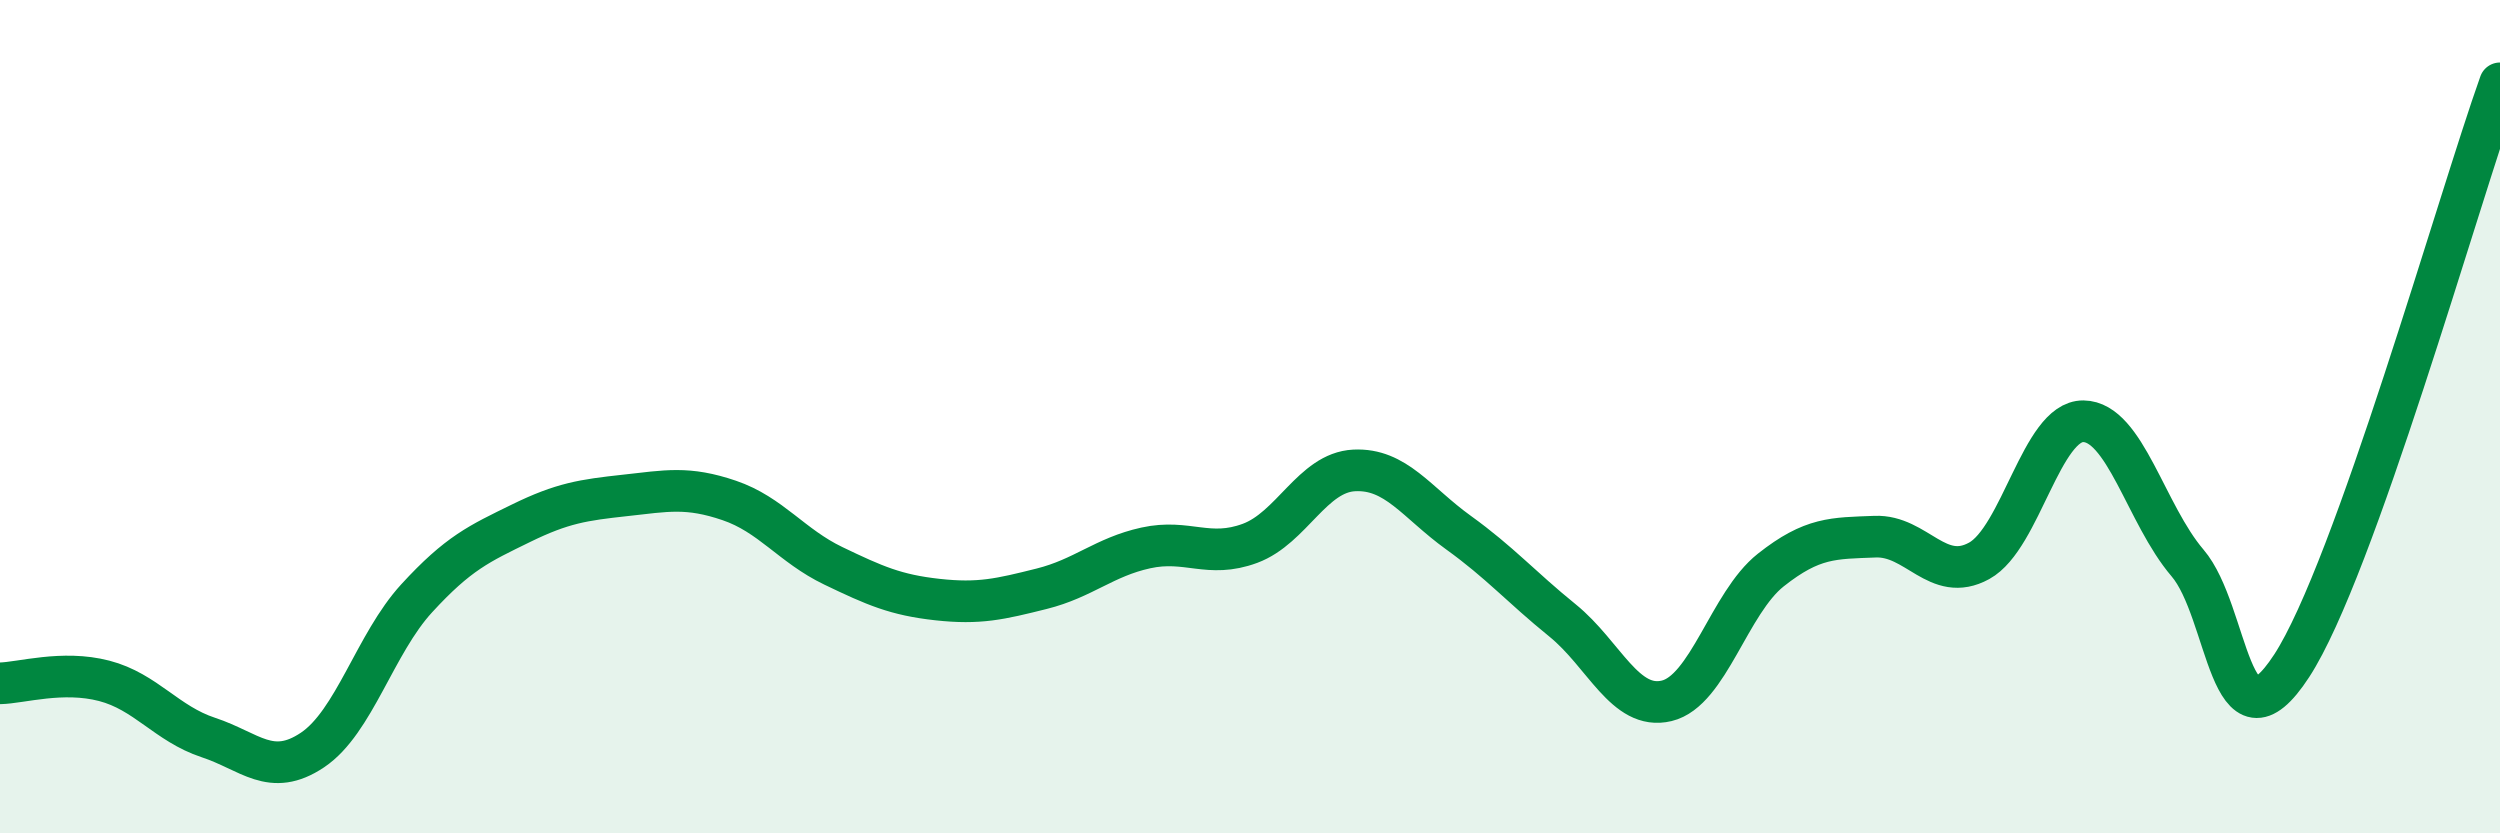
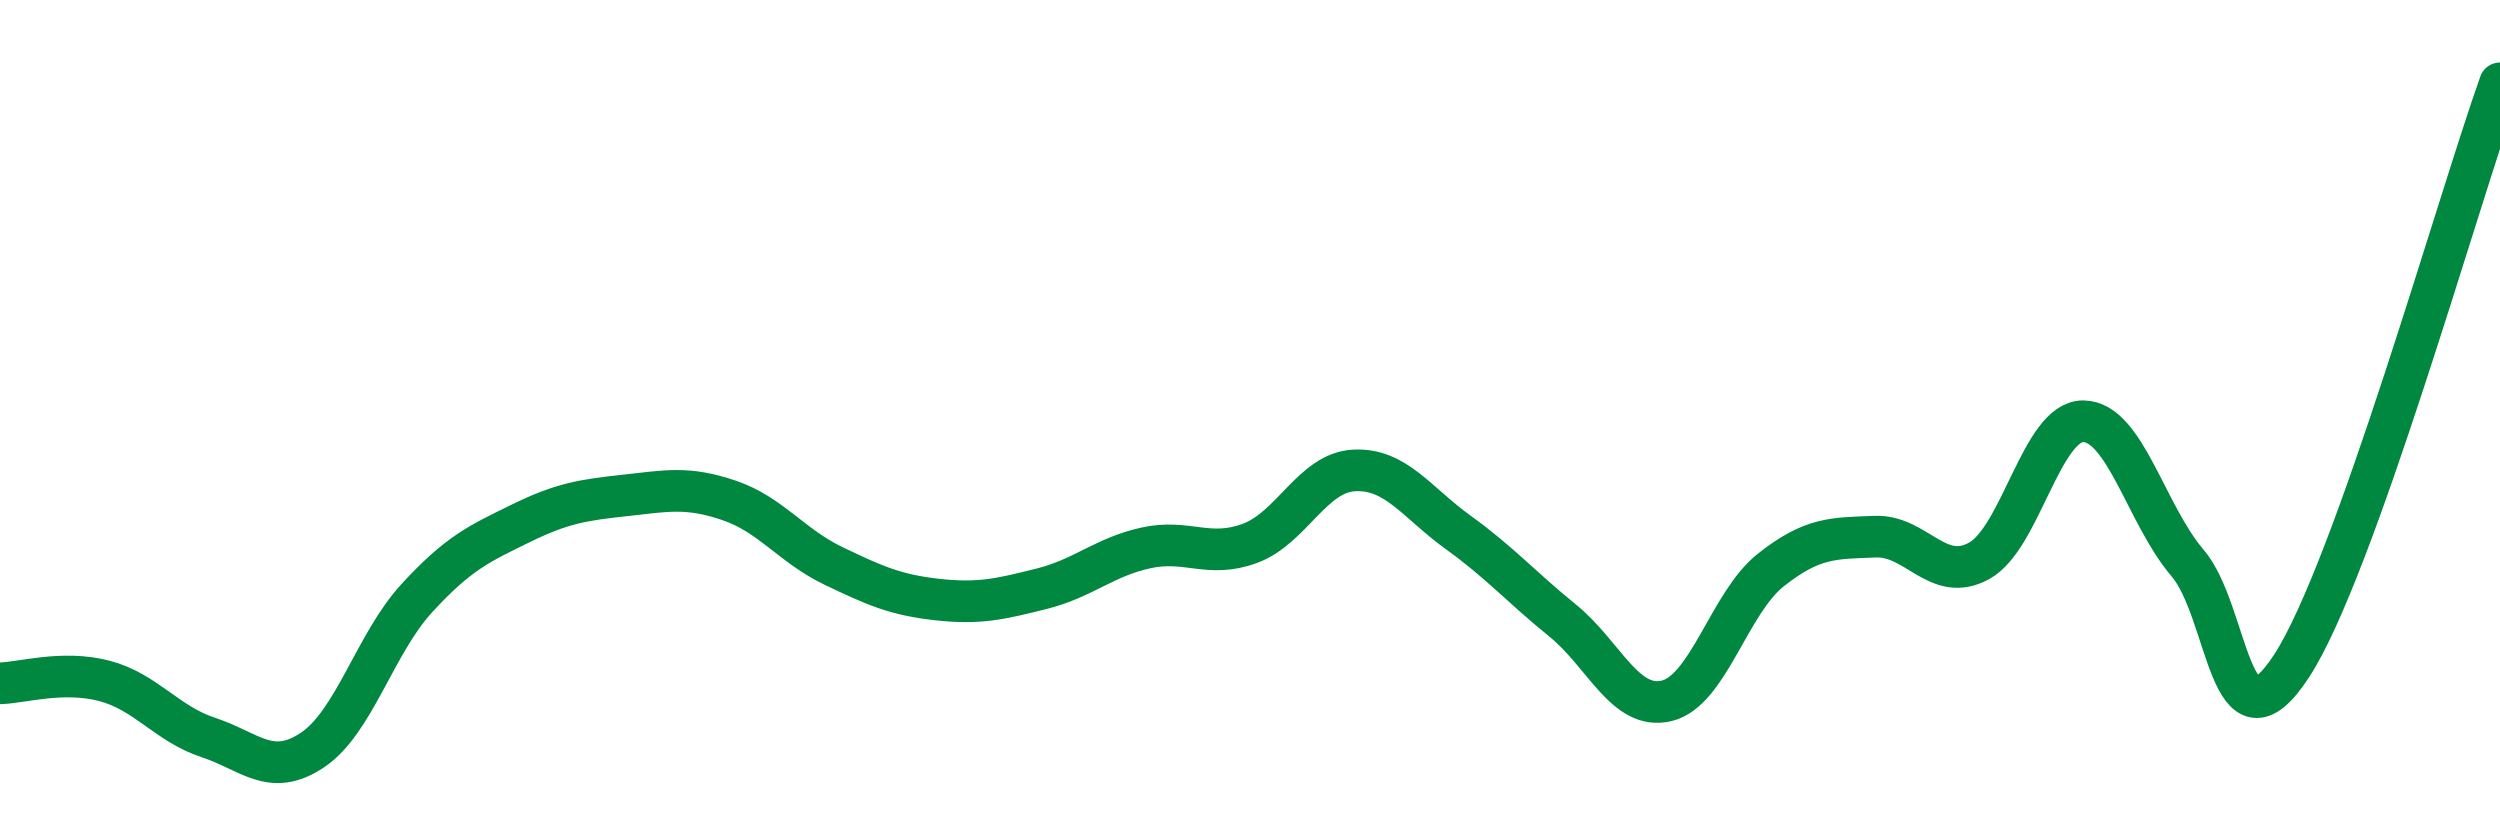
<svg xmlns="http://www.w3.org/2000/svg" width="60" height="20" viewBox="0 0 60 20">
-   <path d="M 0,16.4 C 0.5,16.39 1.5,16.08 2.5,16.34 C 3.5,16.6 4,17.37 5,17.7 C 6,18.03 6.5,18.67 7.5,18 C 8.5,17.33 9,15.45 10,14.36 C 11,13.27 11.5,13.05 12.5,12.56 C 13.5,12.07 14,12 15,11.89 C 16,11.78 16.5,11.67 17.5,12.01 C 18.5,12.35 19,13.1 20,13.58 C 21,14.06 21.5,14.28 22.5,14.39 C 23.5,14.5 24,14.38 25,14.13 C 26,13.88 26.5,13.37 27.5,13.15 C 28.5,12.93 29,13.41 30,13.04 C 31,12.67 31.5,11.34 32.5,11.29 C 33.5,11.24 34,12.06 35,12.78 C 36,13.5 36.5,14.08 37.5,14.89 C 38.5,15.7 39,17.06 40,16.82 C 41,16.58 41.5,14.47 42.5,13.68 C 43.5,12.89 44,12.92 45,12.88 C 46,12.84 46.5,14.01 47.5,13.46 C 48.5,12.91 49,10.1 50,10.11 C 51,10.12 51.5,12.34 52.5,13.51 C 53.5,14.68 53.5,18.28 55,15.98 C 56.5,13.68 59,4.8 60,2L60 20L0 20Z" fill="#008740" opacity="0.1" stroke-linecap="round" stroke-linejoin="round" />
  <path d="M 0,16.4 C 0.5,16.39 1.5,16.08 2.5,16.34 C 3.5,16.6 4,17.37 5,17.7 C 6,18.03 6.5,18.67 7.5,18 C 8.5,17.33 9,15.45 10,14.36 C 11,13.27 11.5,13.05 12.5,12.56 C 13.5,12.07 14,12 15,11.89 C 16,11.78 16.5,11.67 17.5,12.01 C 18.5,12.35 19,13.1 20,13.58 C 21,14.06 21.5,14.28 22.5,14.39 C 23.5,14.5 24,14.38 25,14.13 C 26,13.88 26.5,13.37 27.5,13.15 C 28.5,12.93 29,13.41 30,13.04 C 31,12.67 31.5,11.34 32.5,11.29 C 33.5,11.24 34,12.06 35,12.78 C 36,13.5 36.5,14.08 37.5,14.89 C 38.5,15.7 39,17.06 40,16.82 C 41,16.58 41.5,14.47 42.5,13.68 C 43.5,12.89 44,12.92 45,12.88 C 46,12.84 46.5,14.01 47.5,13.46 C 48.5,12.91 49,10.1 50,10.11 C 51,10.12 51.5,12.34 52.5,13.51 C 53.5,14.68 53.5,18.28 55,15.98 C 56.5,13.68 59,4.8 60,2" stroke="#008740" stroke-width="1" fill="none" stroke-linecap="round" stroke-linejoin="round" />
</svg>